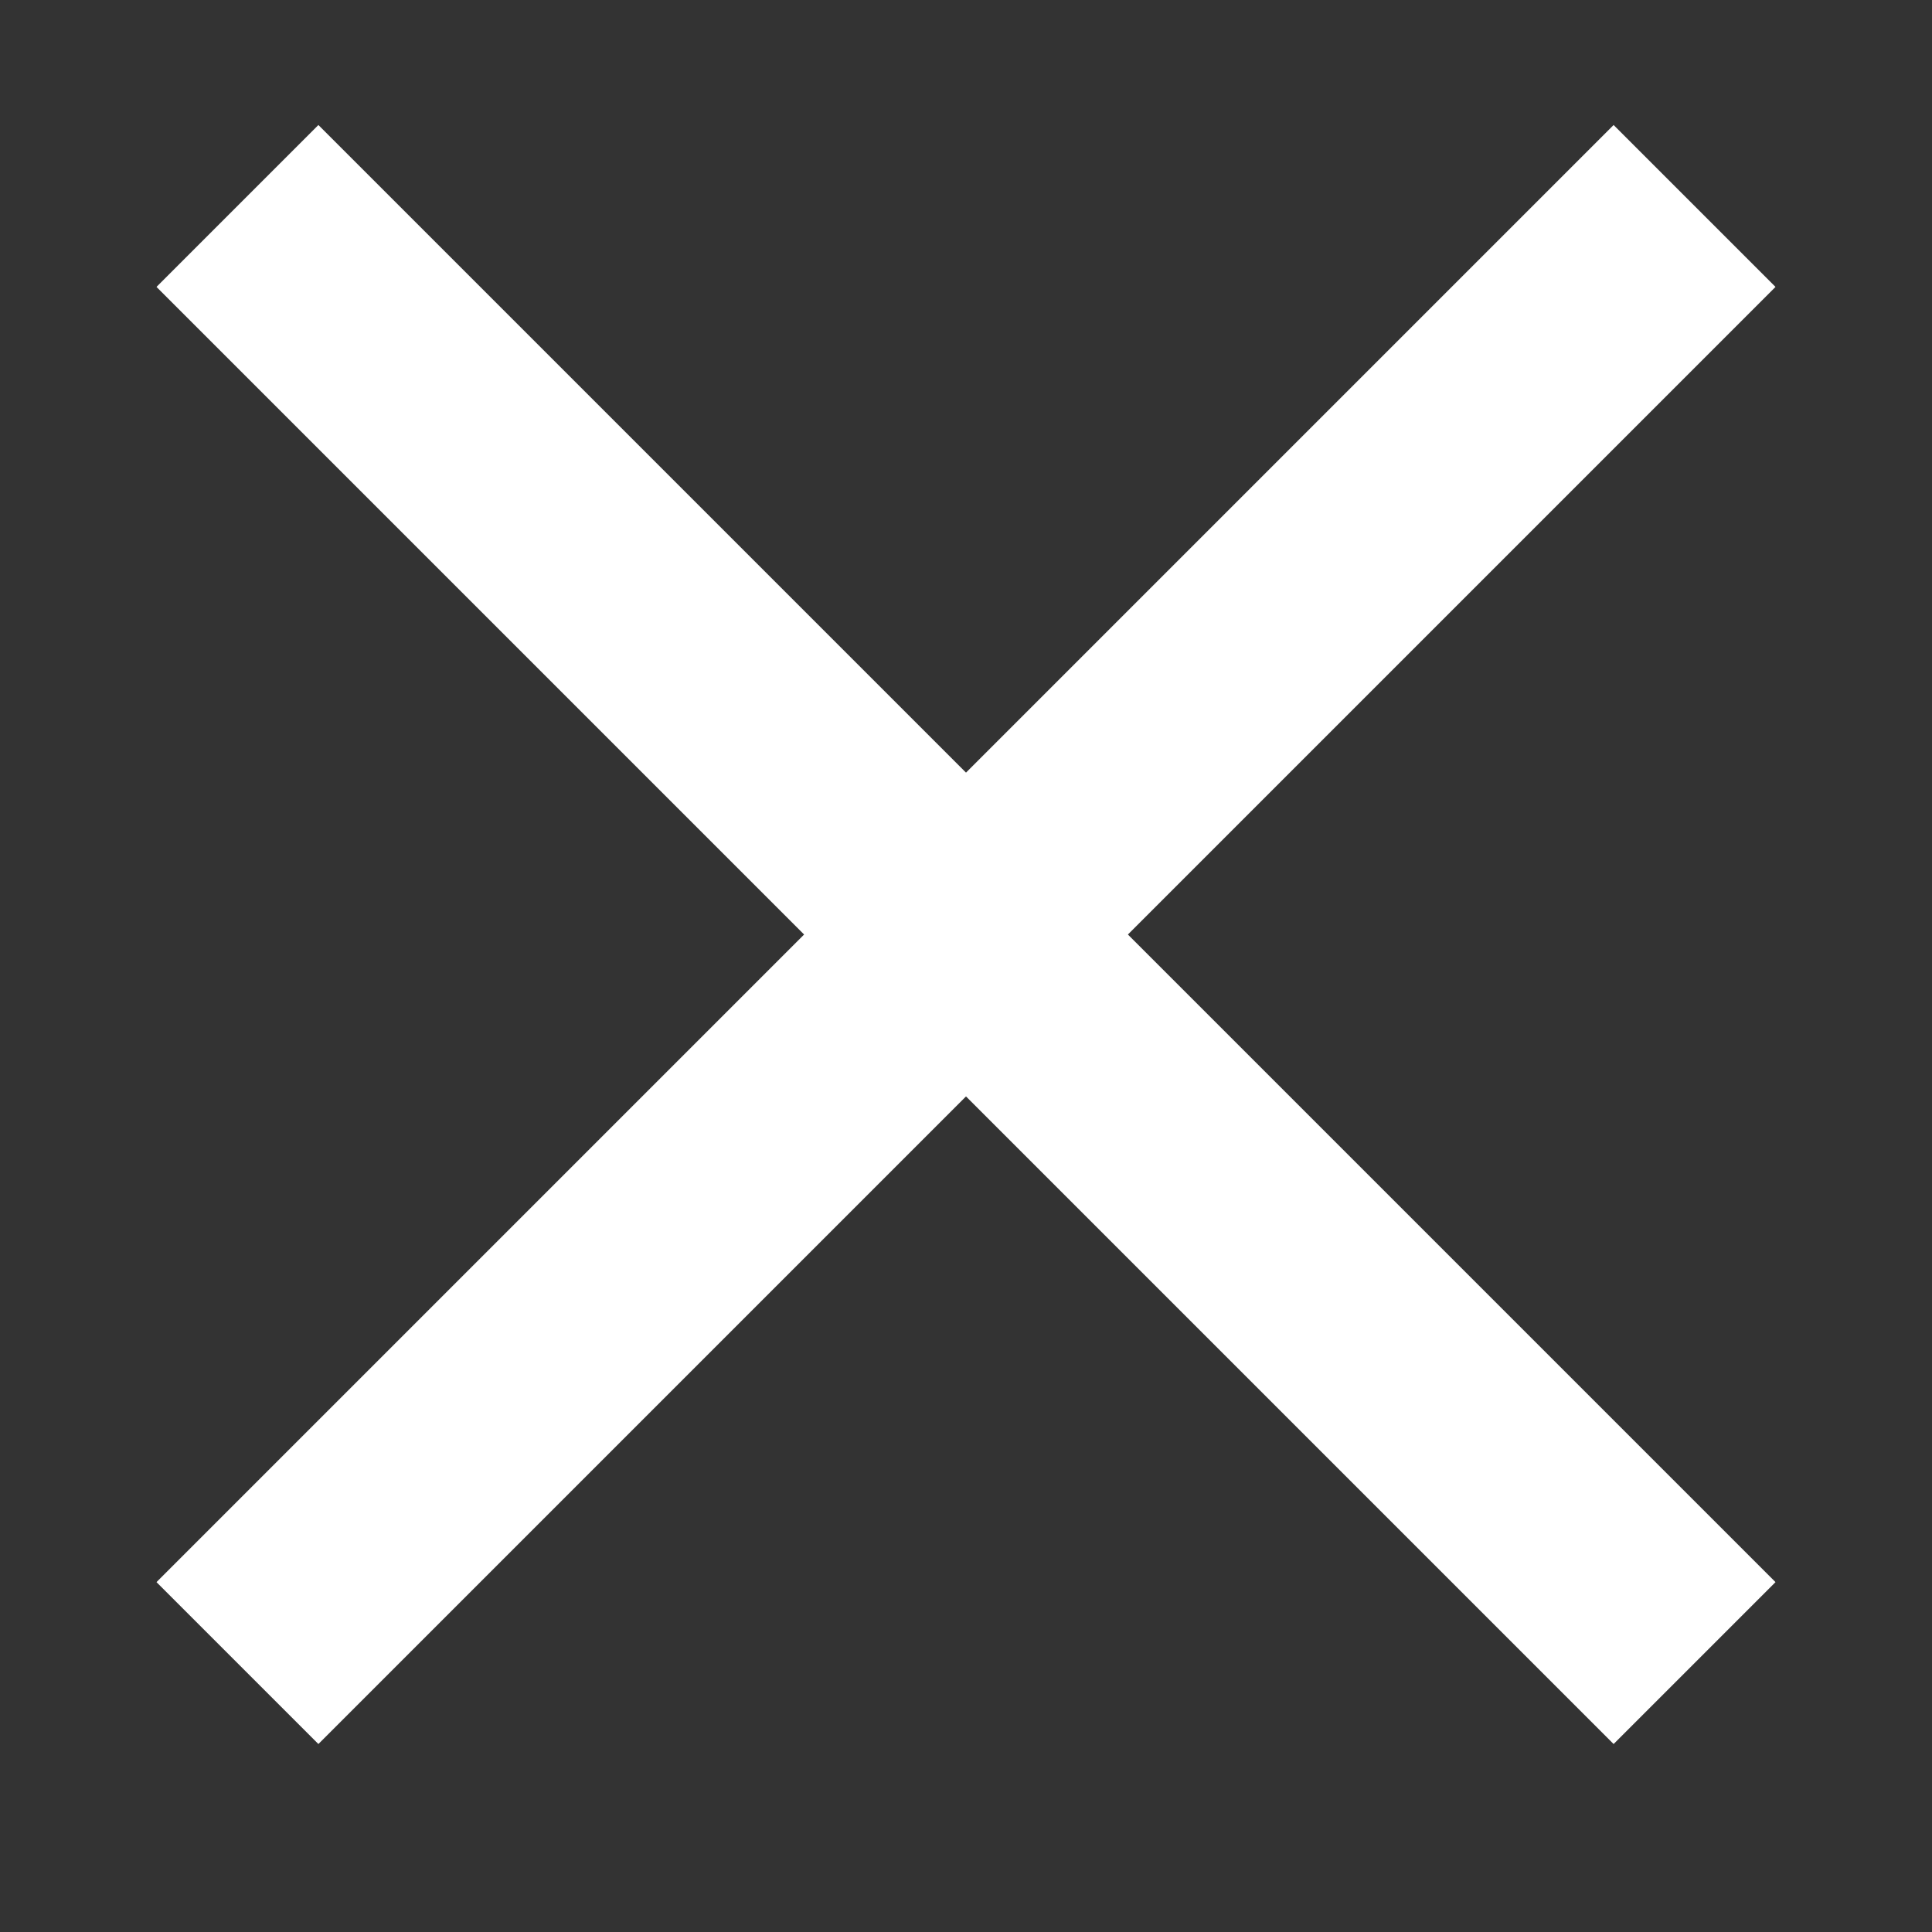
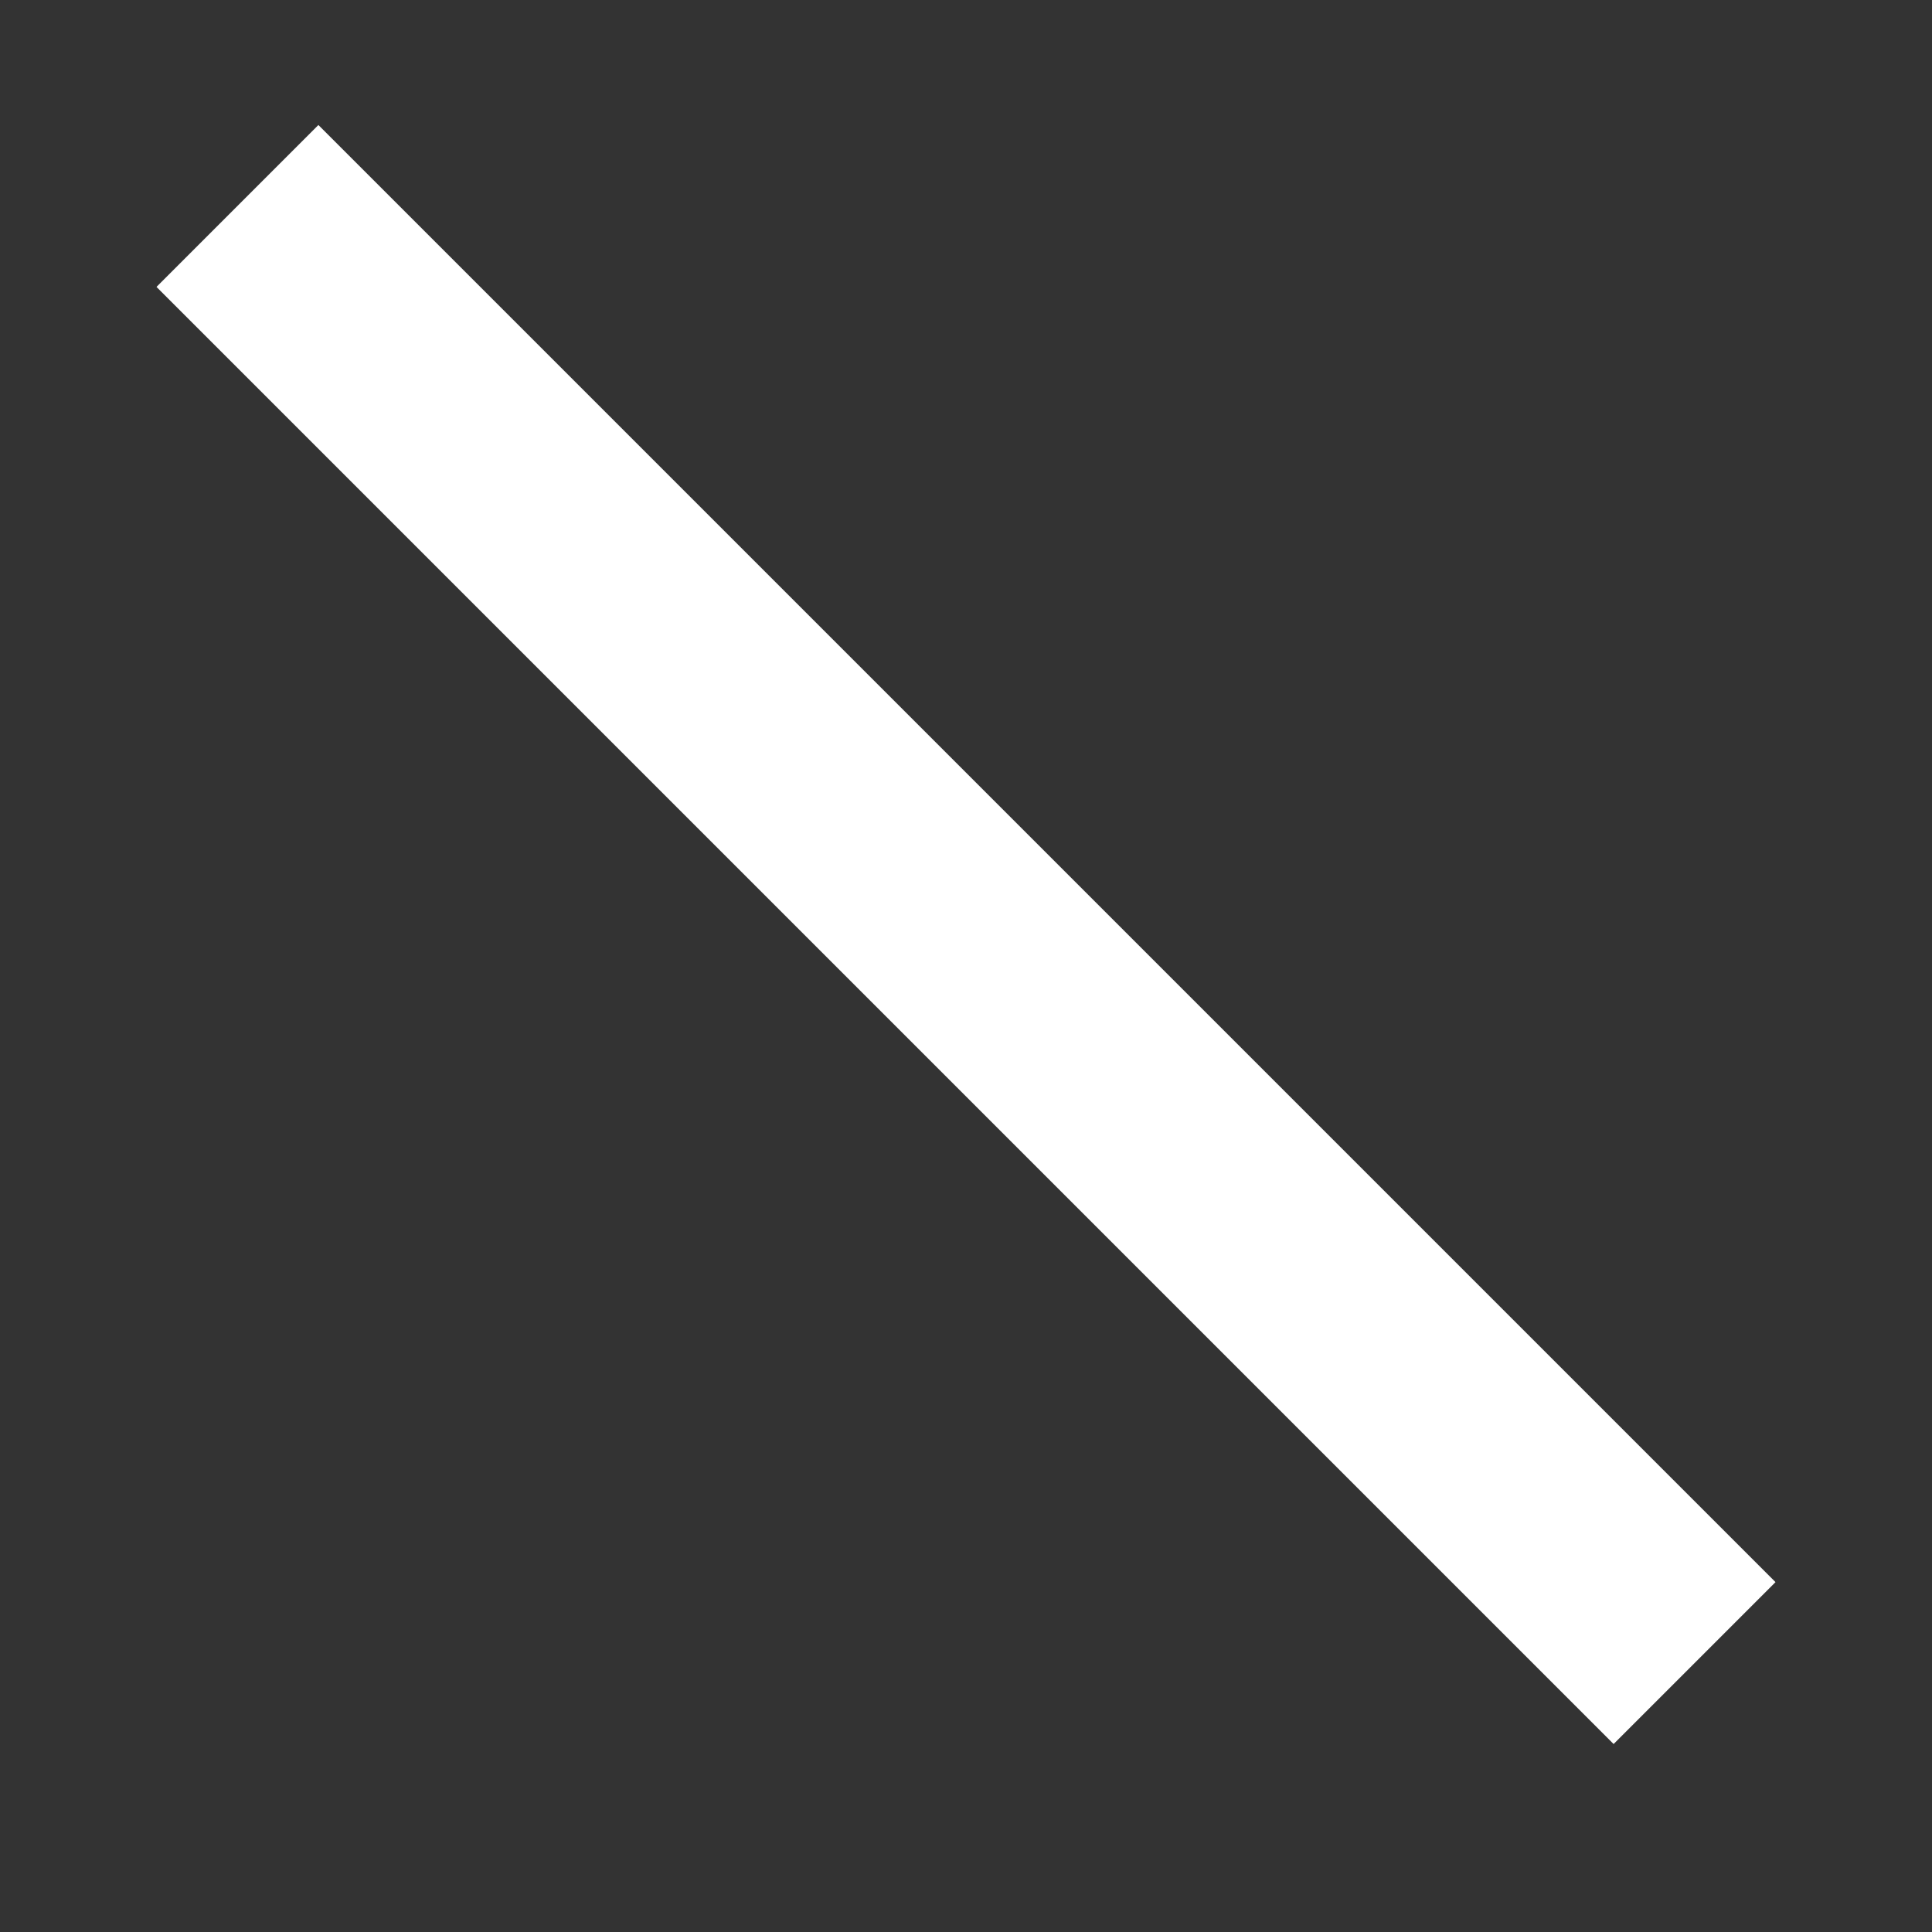
<svg xmlns="http://www.w3.org/2000/svg" width="10" height="10" viewBox="0 0 10 10" fill="none">
  <rect x="0" y="0" width="10" height="10" fill="#333333" stroke="none" />
  <g id="Vector">
-     <path d="M0.81 8.189L8.352 0.647L9.19 1.485L1.648 9.027L0.81 8.189Z" fill="white" />
    <path d="M8.352 9.027L0.81 1.485L1.648 0.647L9.19 8.189L8.352 9.027Z" fill="white" />
  </g>
</svg>